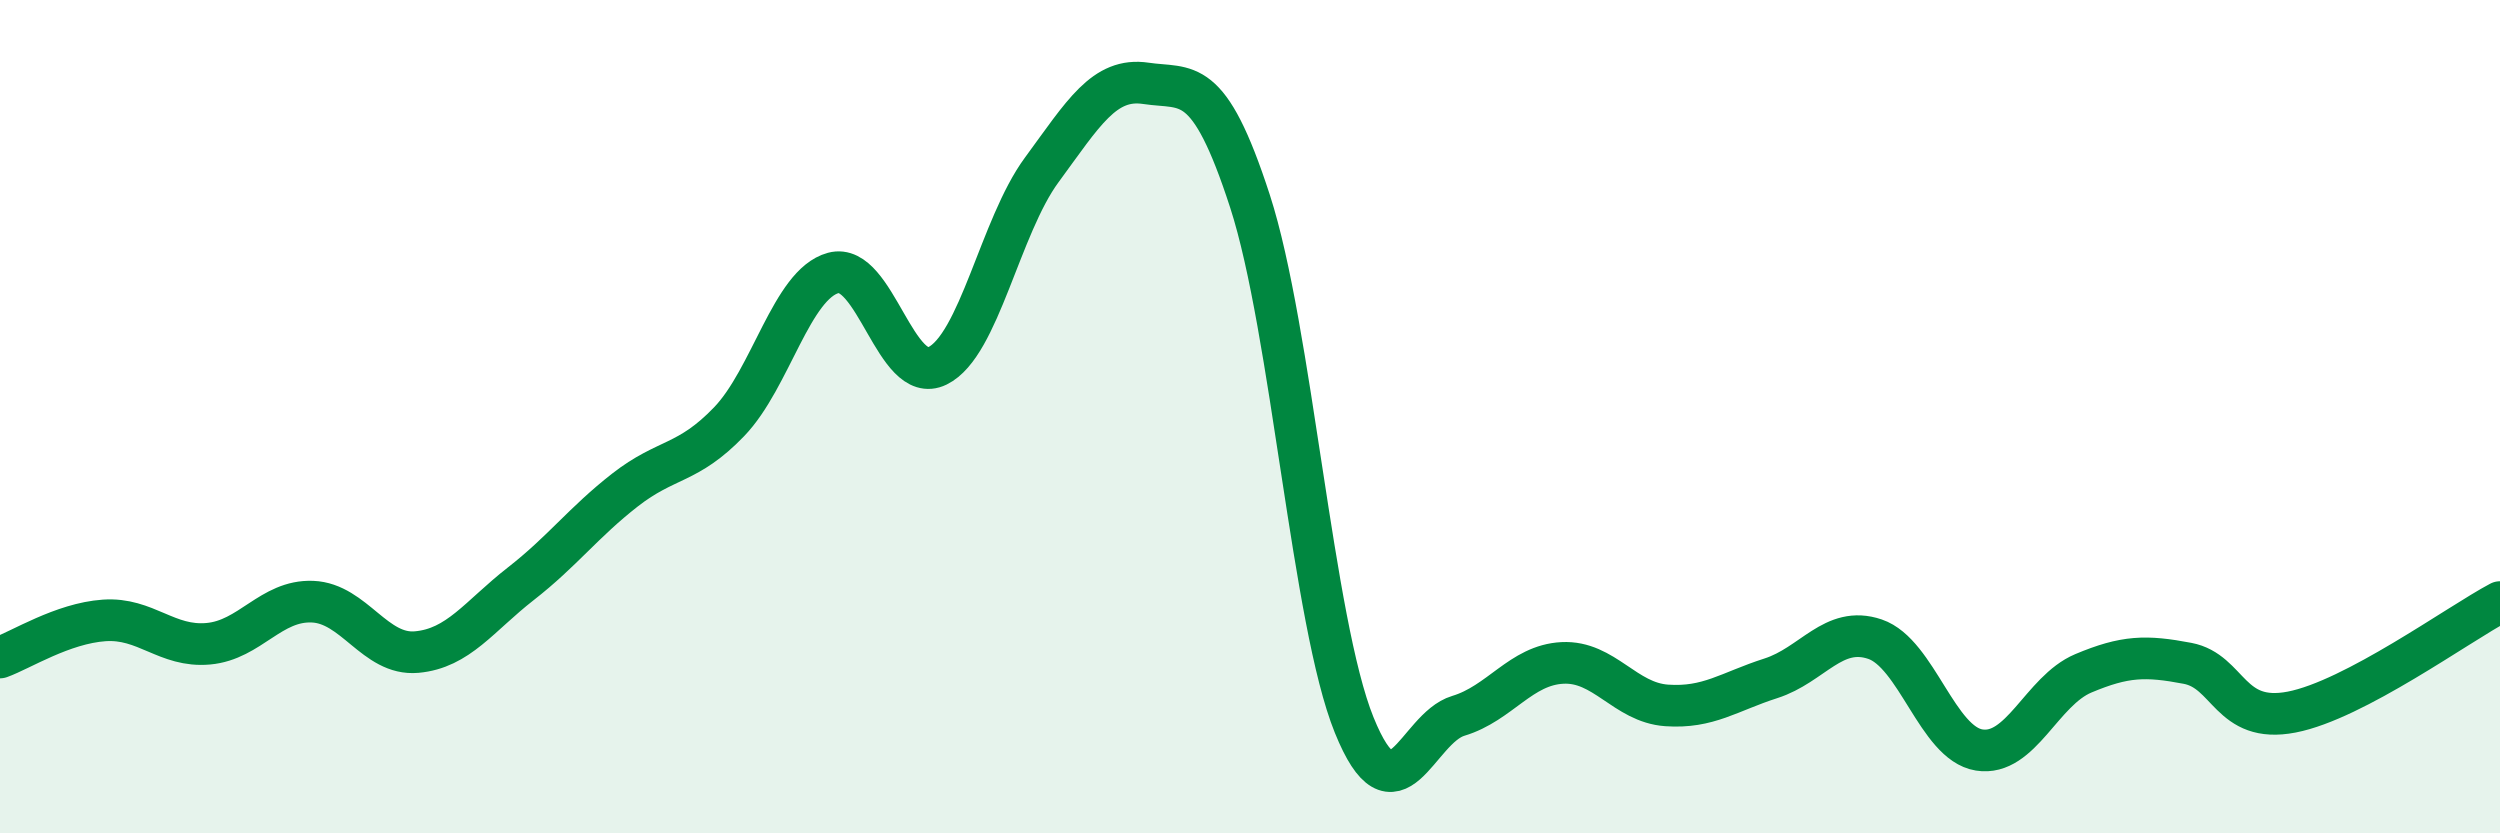
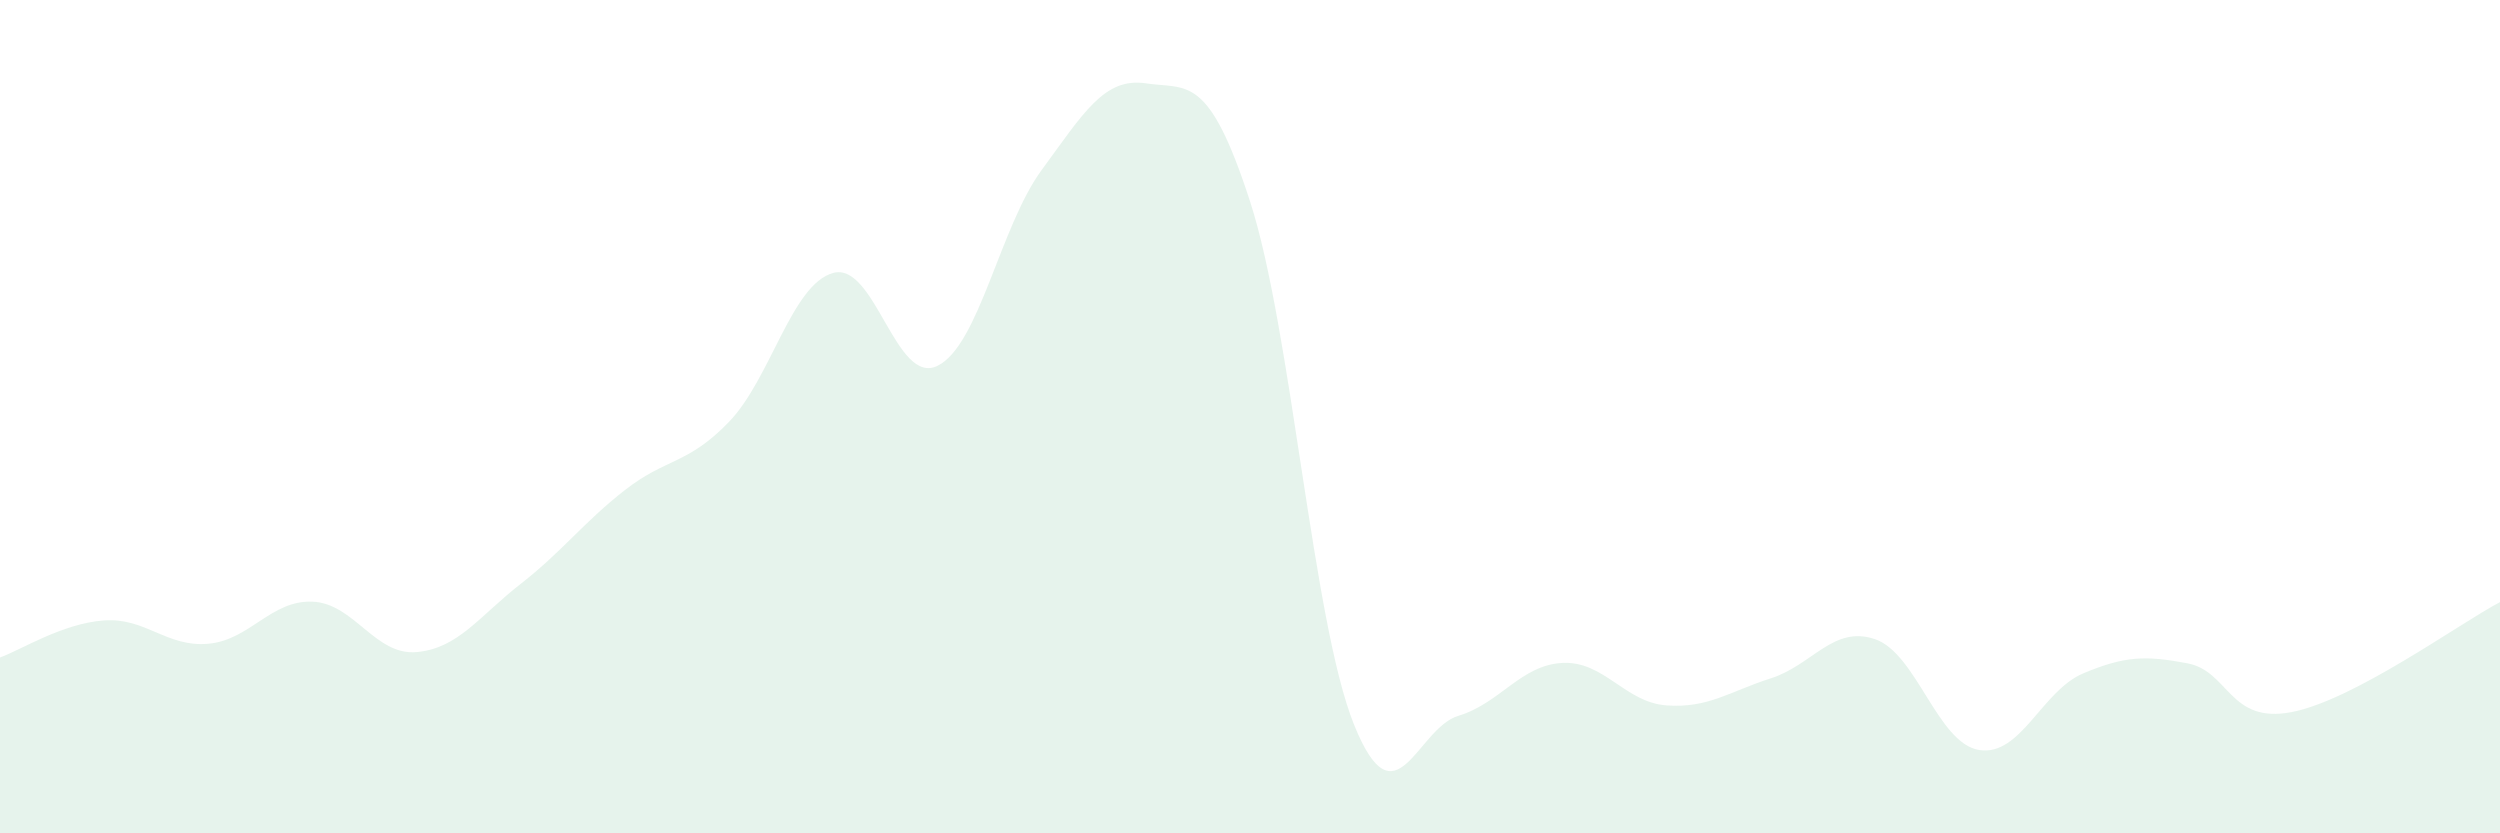
<svg xmlns="http://www.w3.org/2000/svg" width="60" height="20" viewBox="0 0 60 20">
  <path d="M 0,15.78 C 0.5,15.6 1.5,14.96 2.5,14.89 C 3.5,14.82 4,15.54 5,15.45 C 6,15.36 6.5,14.4 7.5,14.44 C 8.5,14.48 9,15.74 10,15.65 C 11,15.56 11.5,14.79 12.5,14.01 C 13.5,13.23 14,12.54 15,11.76 C 16,10.98 16.5,11.16 17.5,10.12 C 18.5,9.08 19,6.82 20,6.55 C 21,6.28 21.5,9.27 22.5,8.78 C 23.5,8.29 24,5.44 25,4.08 C 26,2.72 26.5,1.85 27.5,2 C 28.5,2.15 29,1.75 30,4.83 C 31,7.91 31.5,14.93 32.5,17.4 C 33.5,19.87 34,17.48 35,17.18 C 36,16.88 36.5,15.96 37.5,15.91 C 38.5,15.86 39,16.86 40,16.93 C 41,17 41.5,16.6 42.5,16.28 C 43.5,15.96 44,15 45,15.34 C 46,15.68 46.5,17.84 47.5,18 C 48.5,18.16 49,16.58 50,16.16 C 51,15.74 51.5,15.73 52.5,15.92 C 53.5,16.11 53.5,17.38 55,17.09 C 56.5,16.8 59,14.98 60,14.45L60 20L0 20Z" fill="#008740" opacity="0.1" stroke-linecap="round" stroke-linejoin="round" />
-   <path d="M 0,15.78 C 0.5,15.6 1.5,14.96 2.5,14.89 C 3.5,14.82 4,15.54 5,15.45 C 6,15.36 6.5,14.4 7.5,14.44 C 8.5,14.48 9,15.74 10,15.65 C 11,15.56 11.5,14.79 12.5,14.01 C 13.5,13.23 14,12.54 15,11.76 C 16,10.98 16.5,11.16 17.5,10.12 C 18.5,9.08 19,6.82 20,6.55 C 21,6.28 21.5,9.27 22.5,8.78 C 23.5,8.29 24,5.44 25,4.08 C 26,2.72 26.5,1.85 27.5,2 C 28.5,2.15 29,1.75 30,4.83 C 31,7.91 31.5,14.93 32.5,17.4 C 33.5,19.87 34,17.48 35,17.18 C 36,16.88 36.5,15.96 37.5,15.91 C 38.5,15.86 39,16.86 40,16.93 C 41,17 41.5,16.6 42.5,16.28 C 43.5,15.96 44,15 45,15.34 C 46,15.68 46.5,17.84 47.5,18 C 48.5,18.16 49,16.58 50,16.16 C 51,15.74 51.5,15.73 52.5,15.92 C 53.5,16.11 53.5,17.38 55,17.09 C 56.5,16.8 59,14.98 60,14.45" stroke="#008740" stroke-width="1" fill="none" stroke-linecap="round" stroke-linejoin="round" />
</svg>